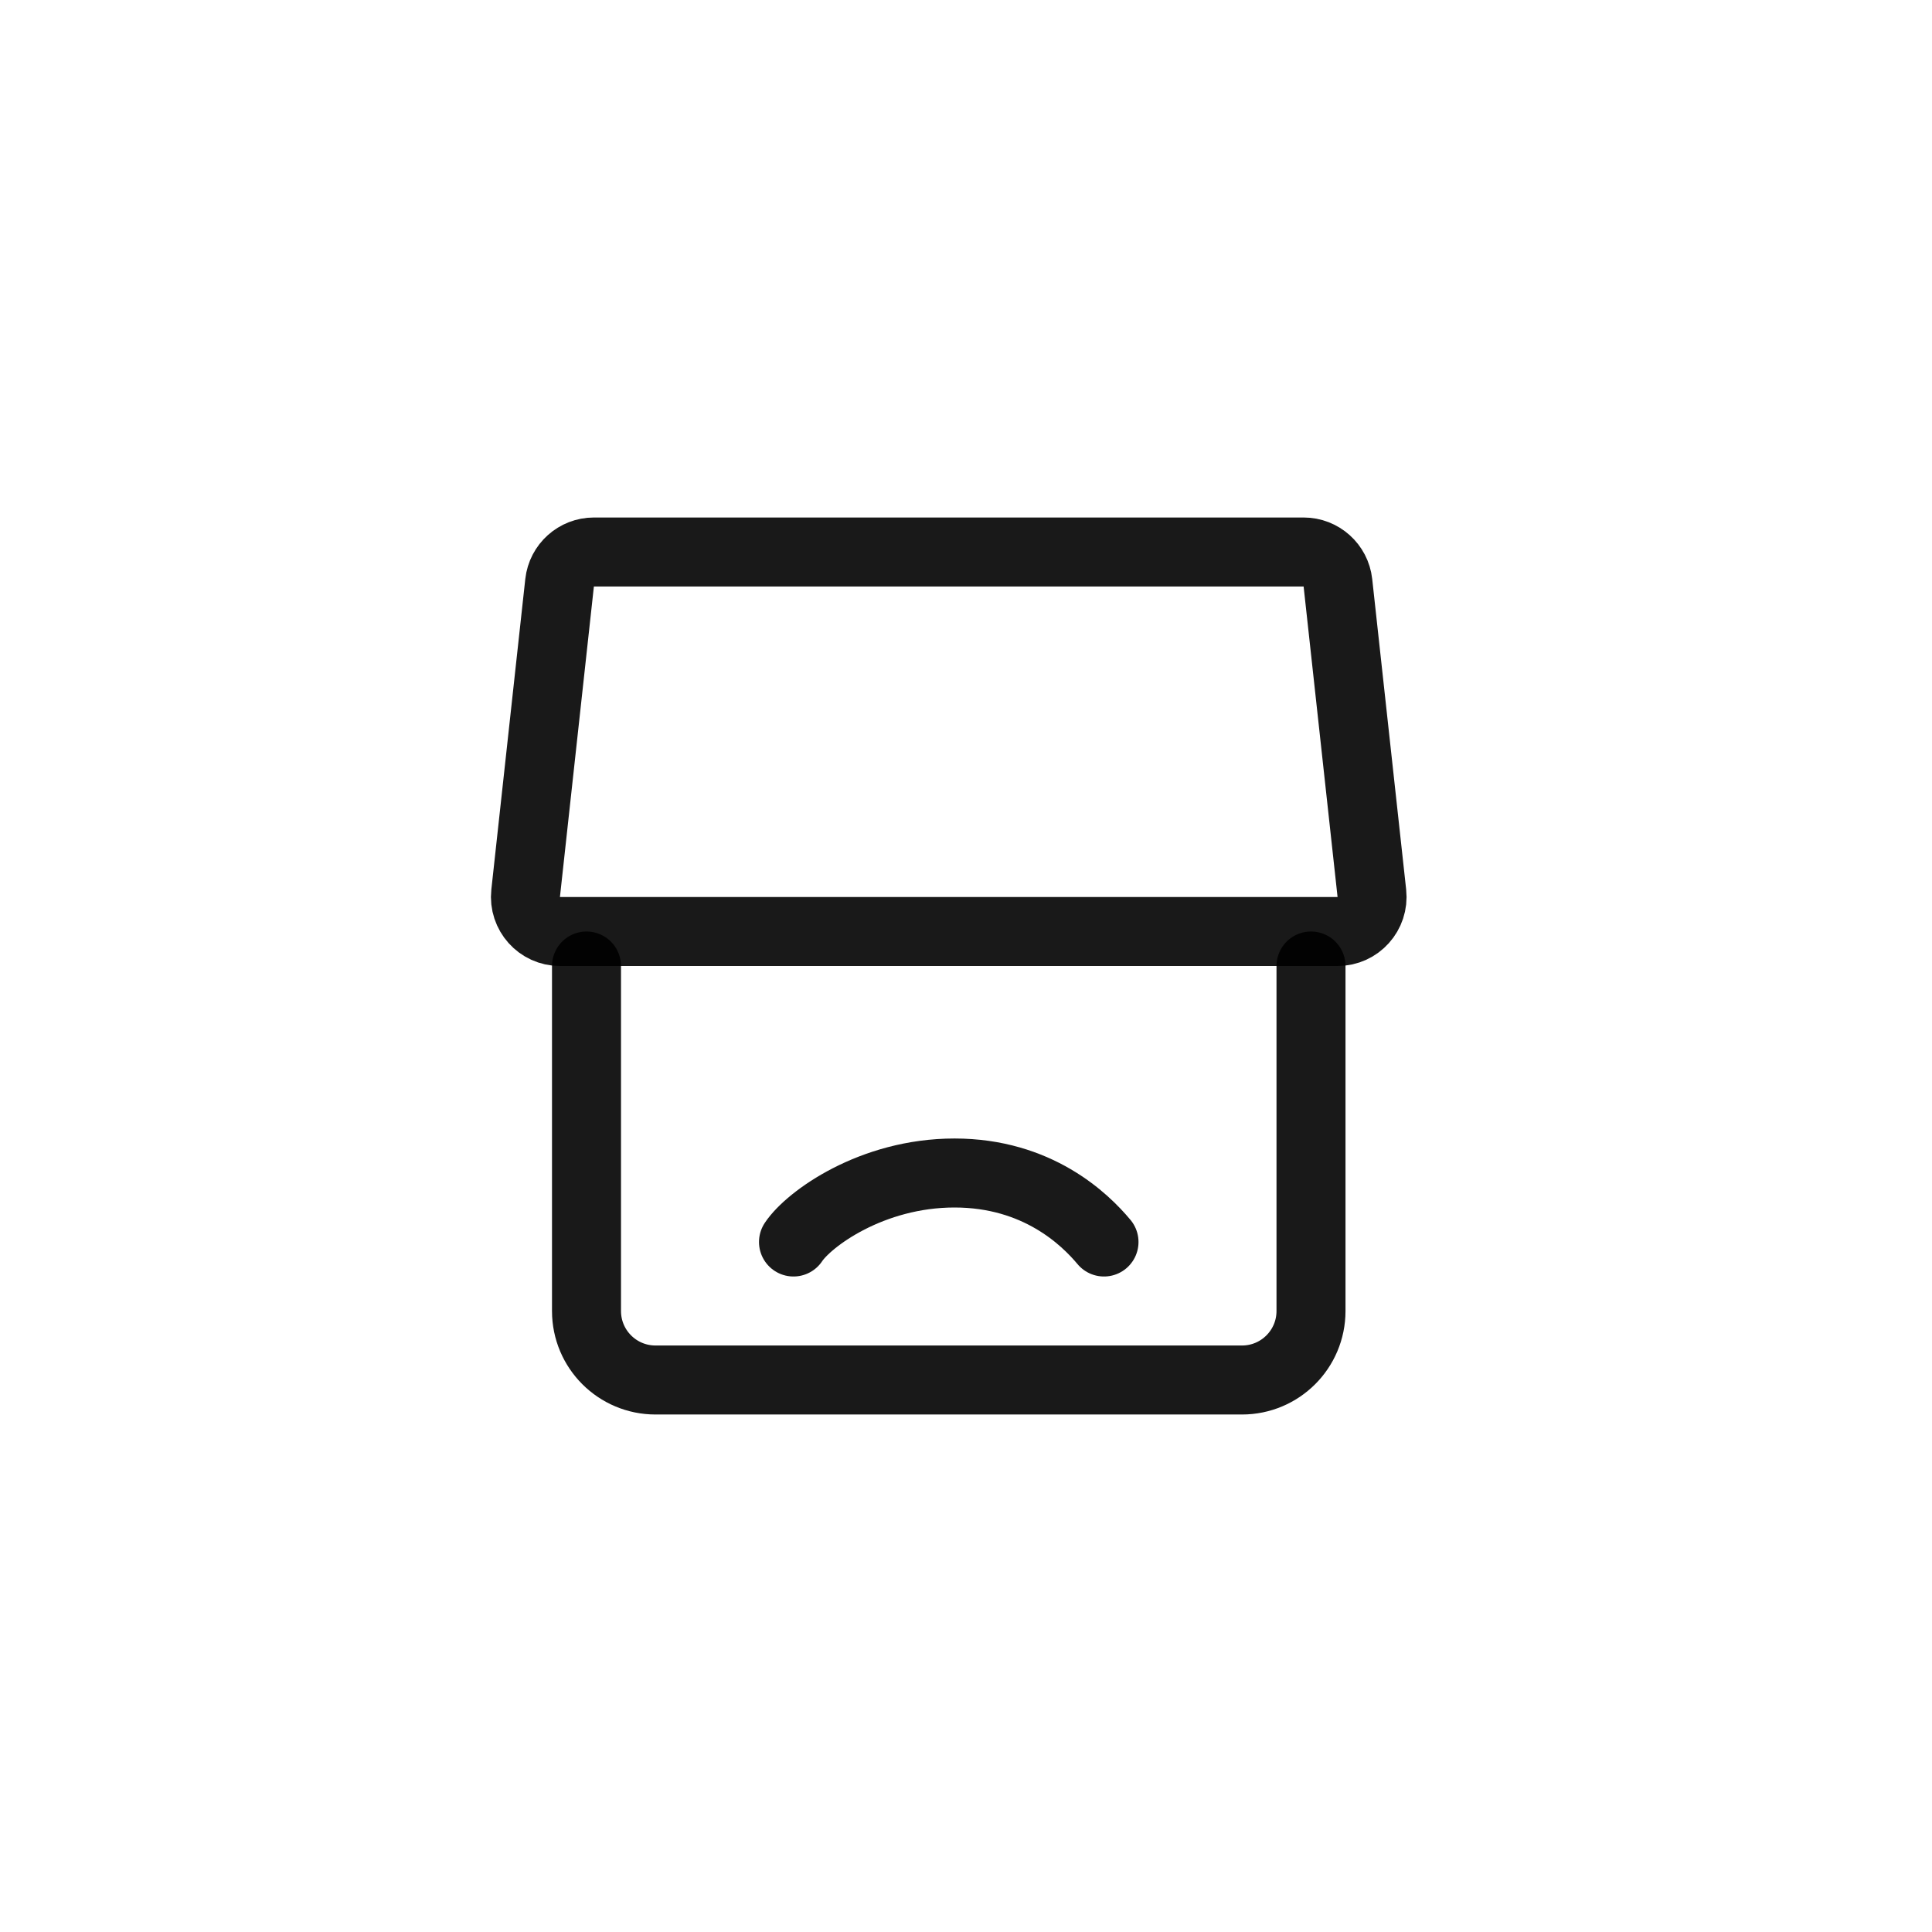
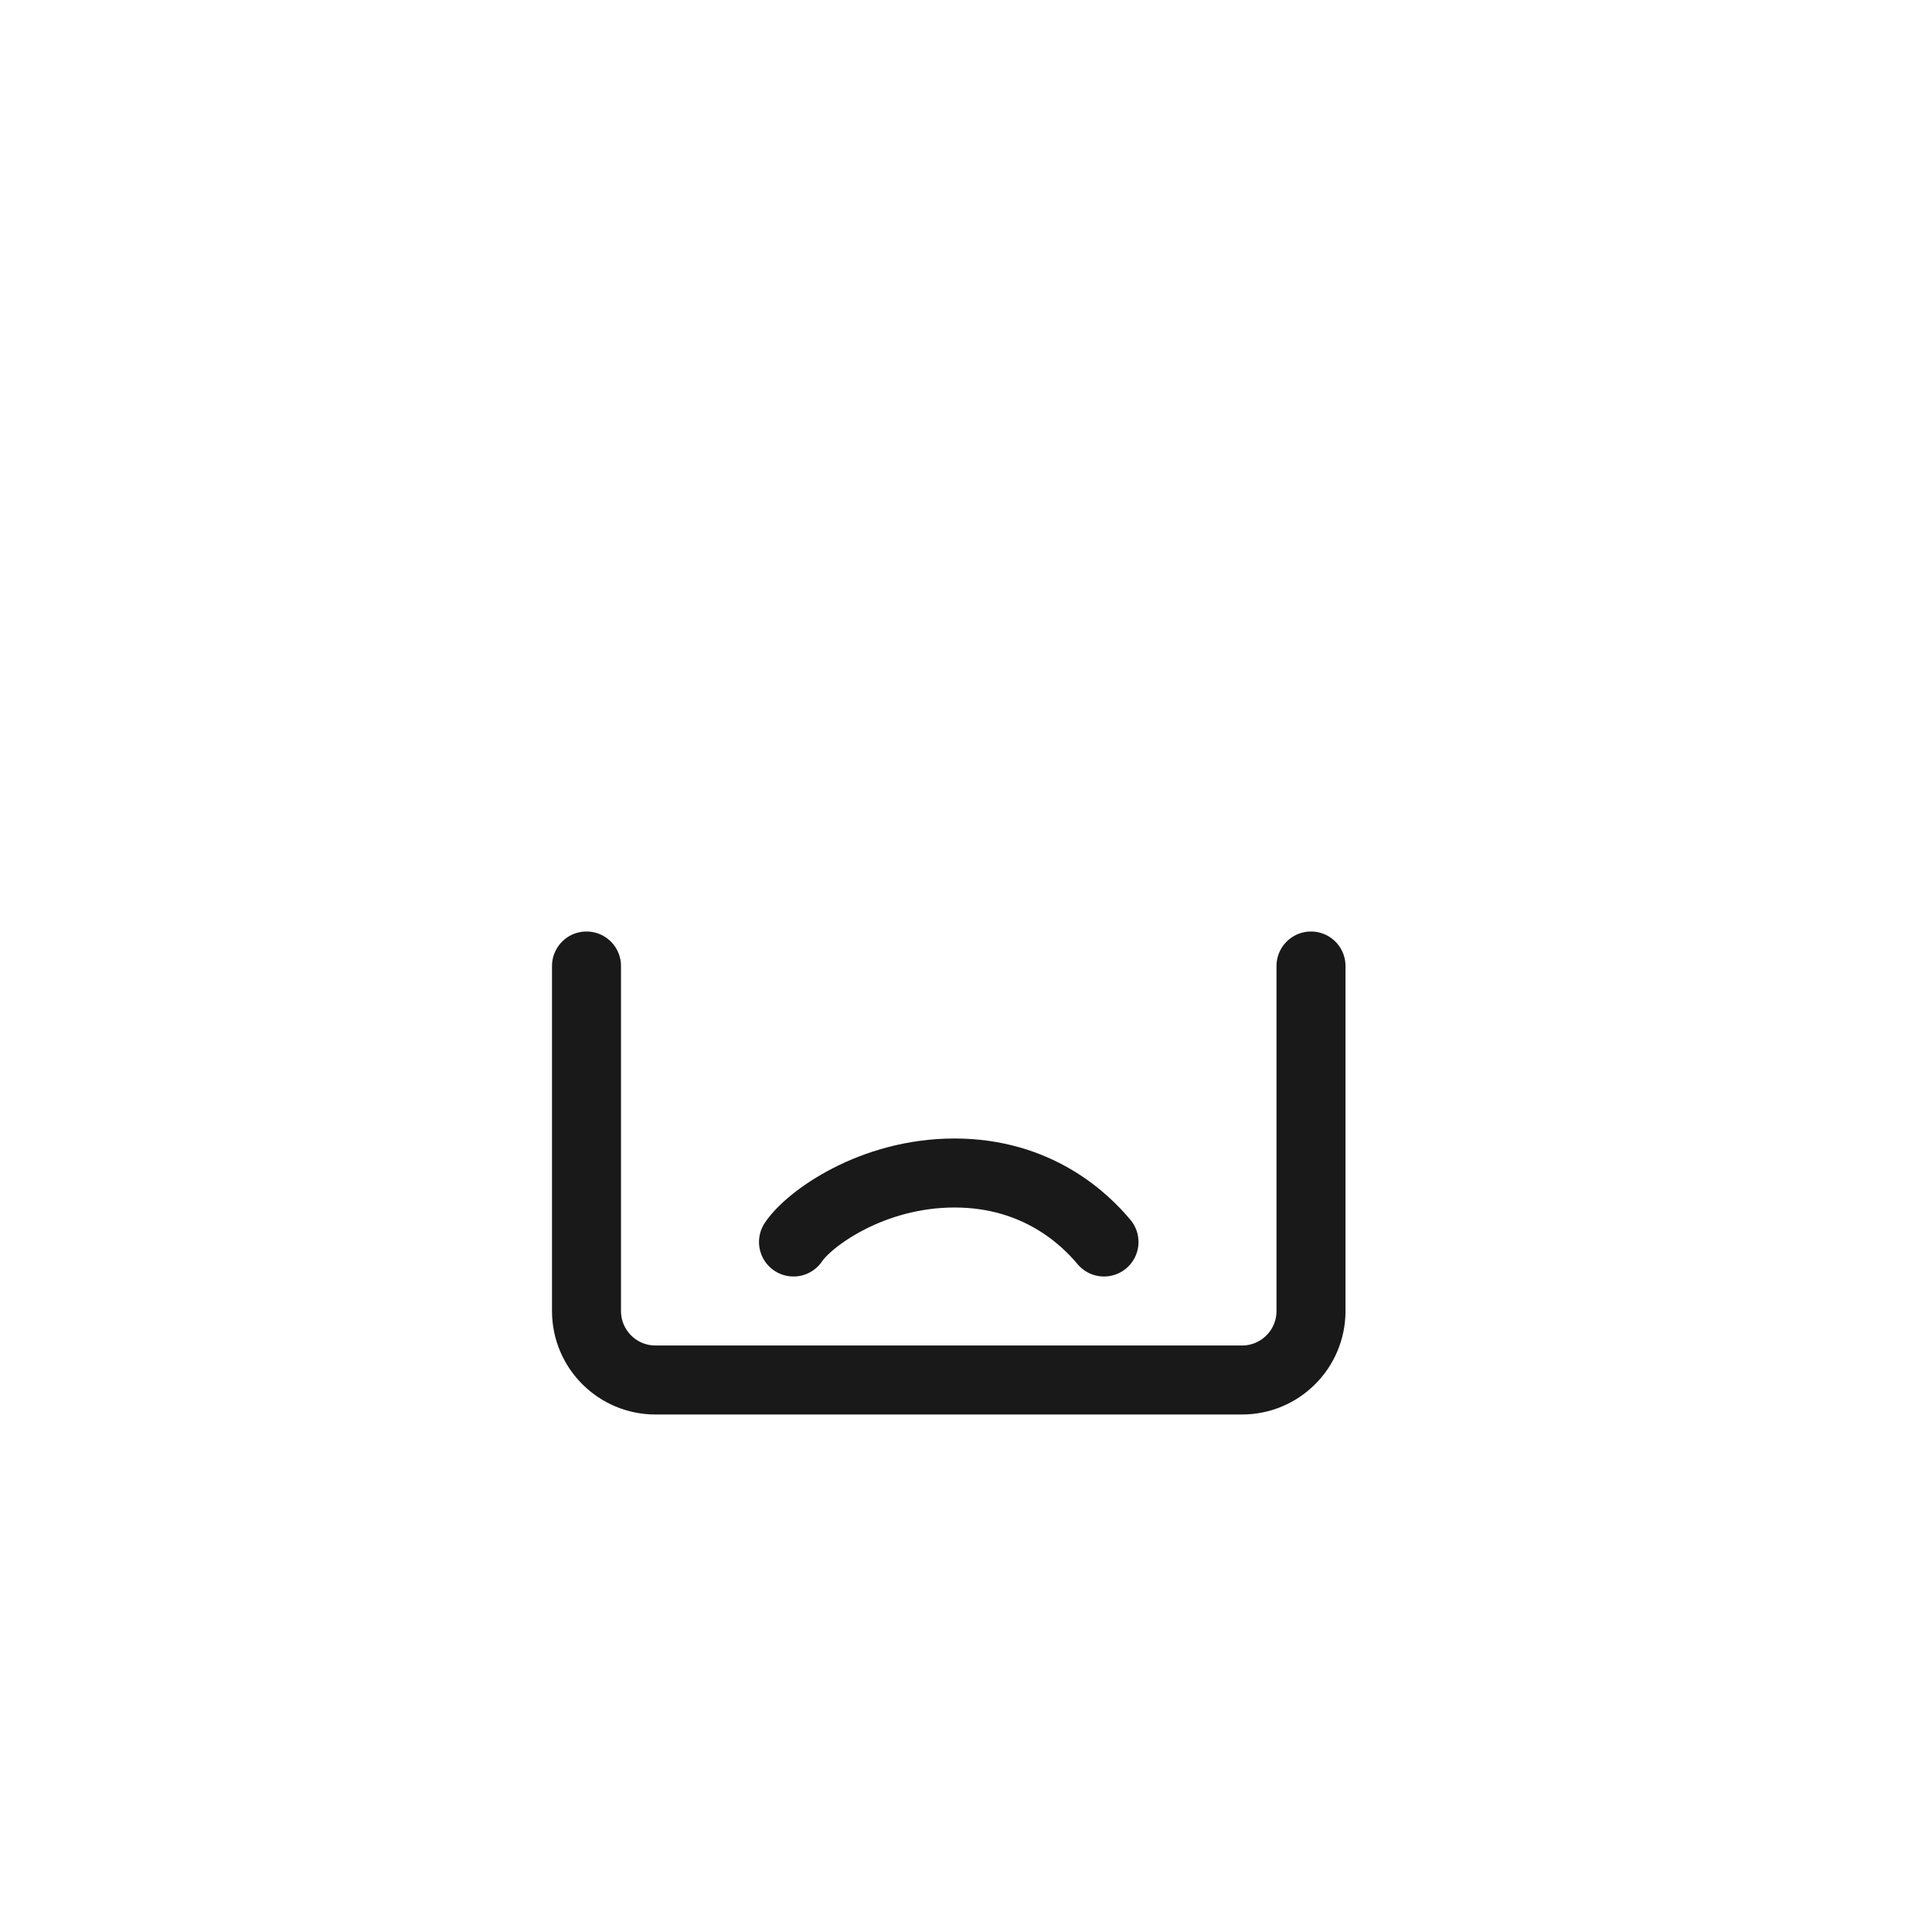
<svg xmlns="http://www.w3.org/2000/svg" width="56" height="56" viewBox="0 0 56 56" fill="none">
-   <rect width="56" height="56" fill="white" />
  <path d="M17 28V38C17 39.105 17.895 40 19 40H36C37.105 40 38 39.105 38 38V28" stroke="black" stroke-opacity="0.9" stroke-width="2" stroke-linecap="round" />
-   <path d="M16.22 16.891C16.276 16.384 16.704 16 17.214 16H37.786C38.296 16 38.724 16.384 38.78 16.891L39.764 25.891C39.828 26.483 39.365 27 38.77 27H16.23C15.635 27 15.172 26.483 15.236 25.891L16.22 16.891Z" stroke="black" stroke-opacity="0.9" stroke-width="2" />
  <path d="M23 36C23.444 35.333 25.267 34 27.667 34C30.067 34 31.444 35.333 32 36" stroke="black" stroke-opacity="0.9" stroke-width="2" stroke-linecap="round" />
</svg>